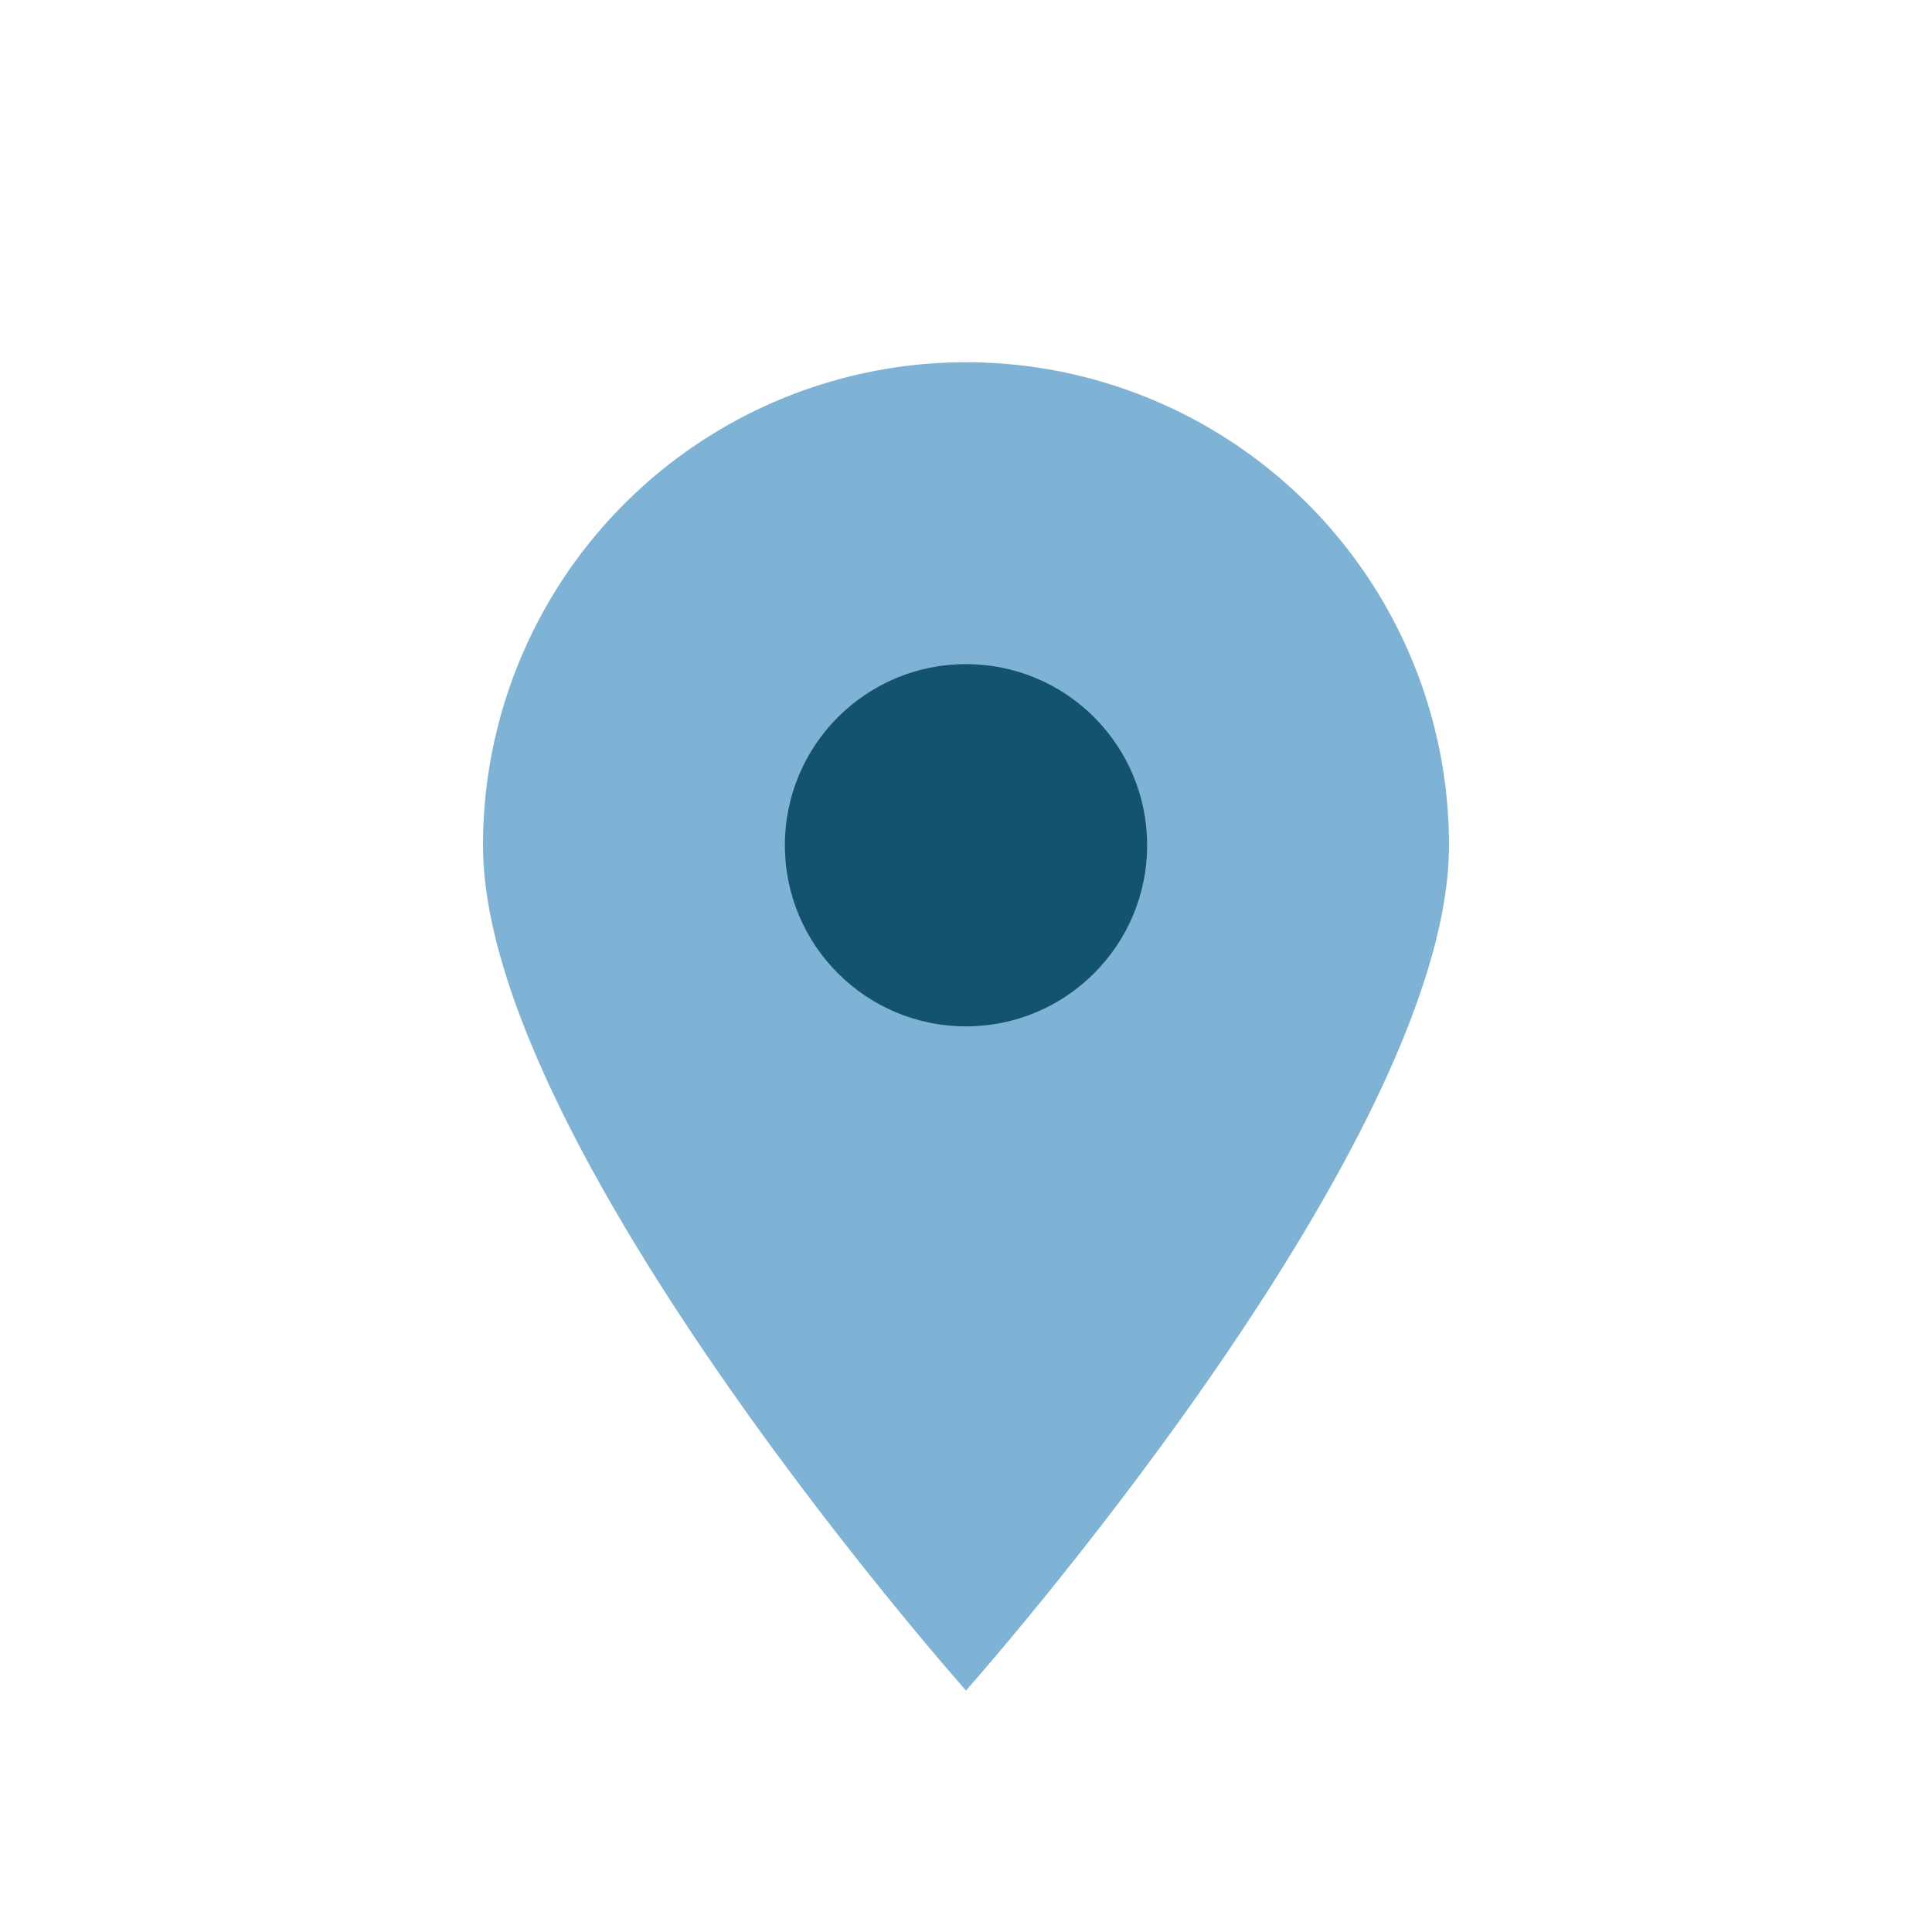
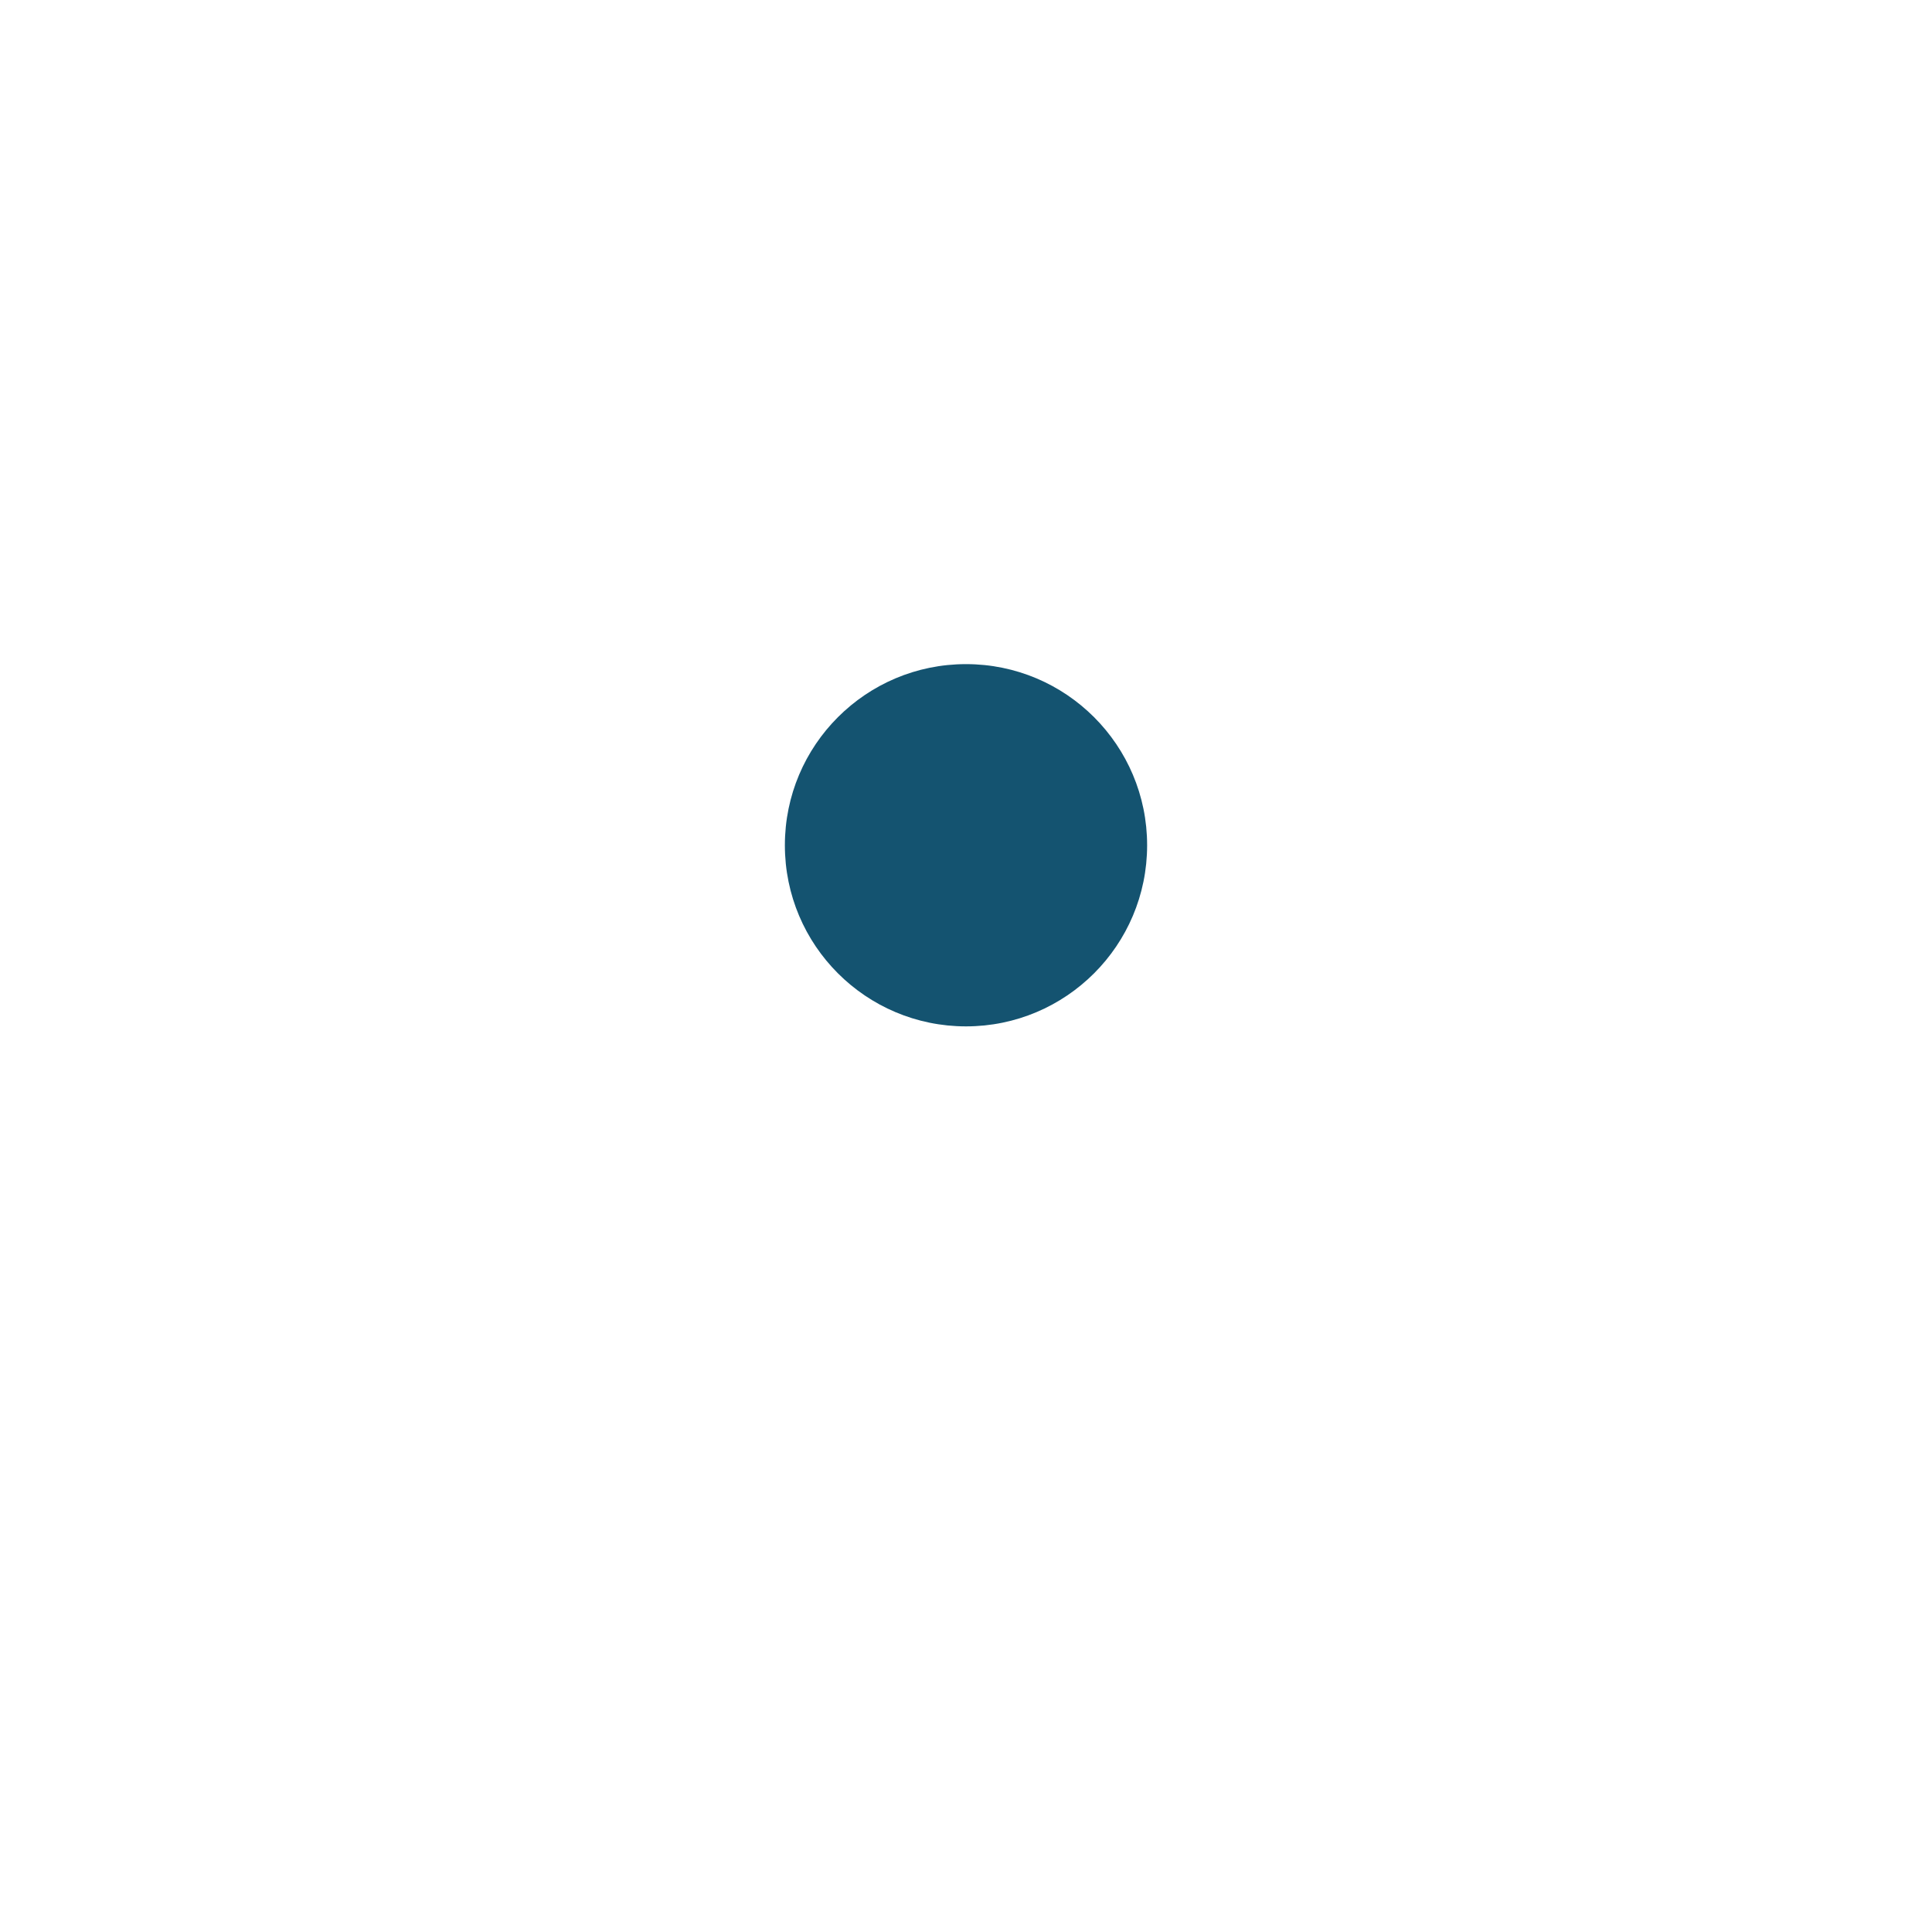
<svg xmlns="http://www.w3.org/2000/svg" width="32" height="32" viewBox="0 0 32 32">
-   <path d="M16 28s8-9 8-14a8 8 0 10-16 0c0 5 8 14 8 14z" fill="#7FB3D5" />
  <circle cx="16" cy="14" r="3" fill="#145370" />
</svg>